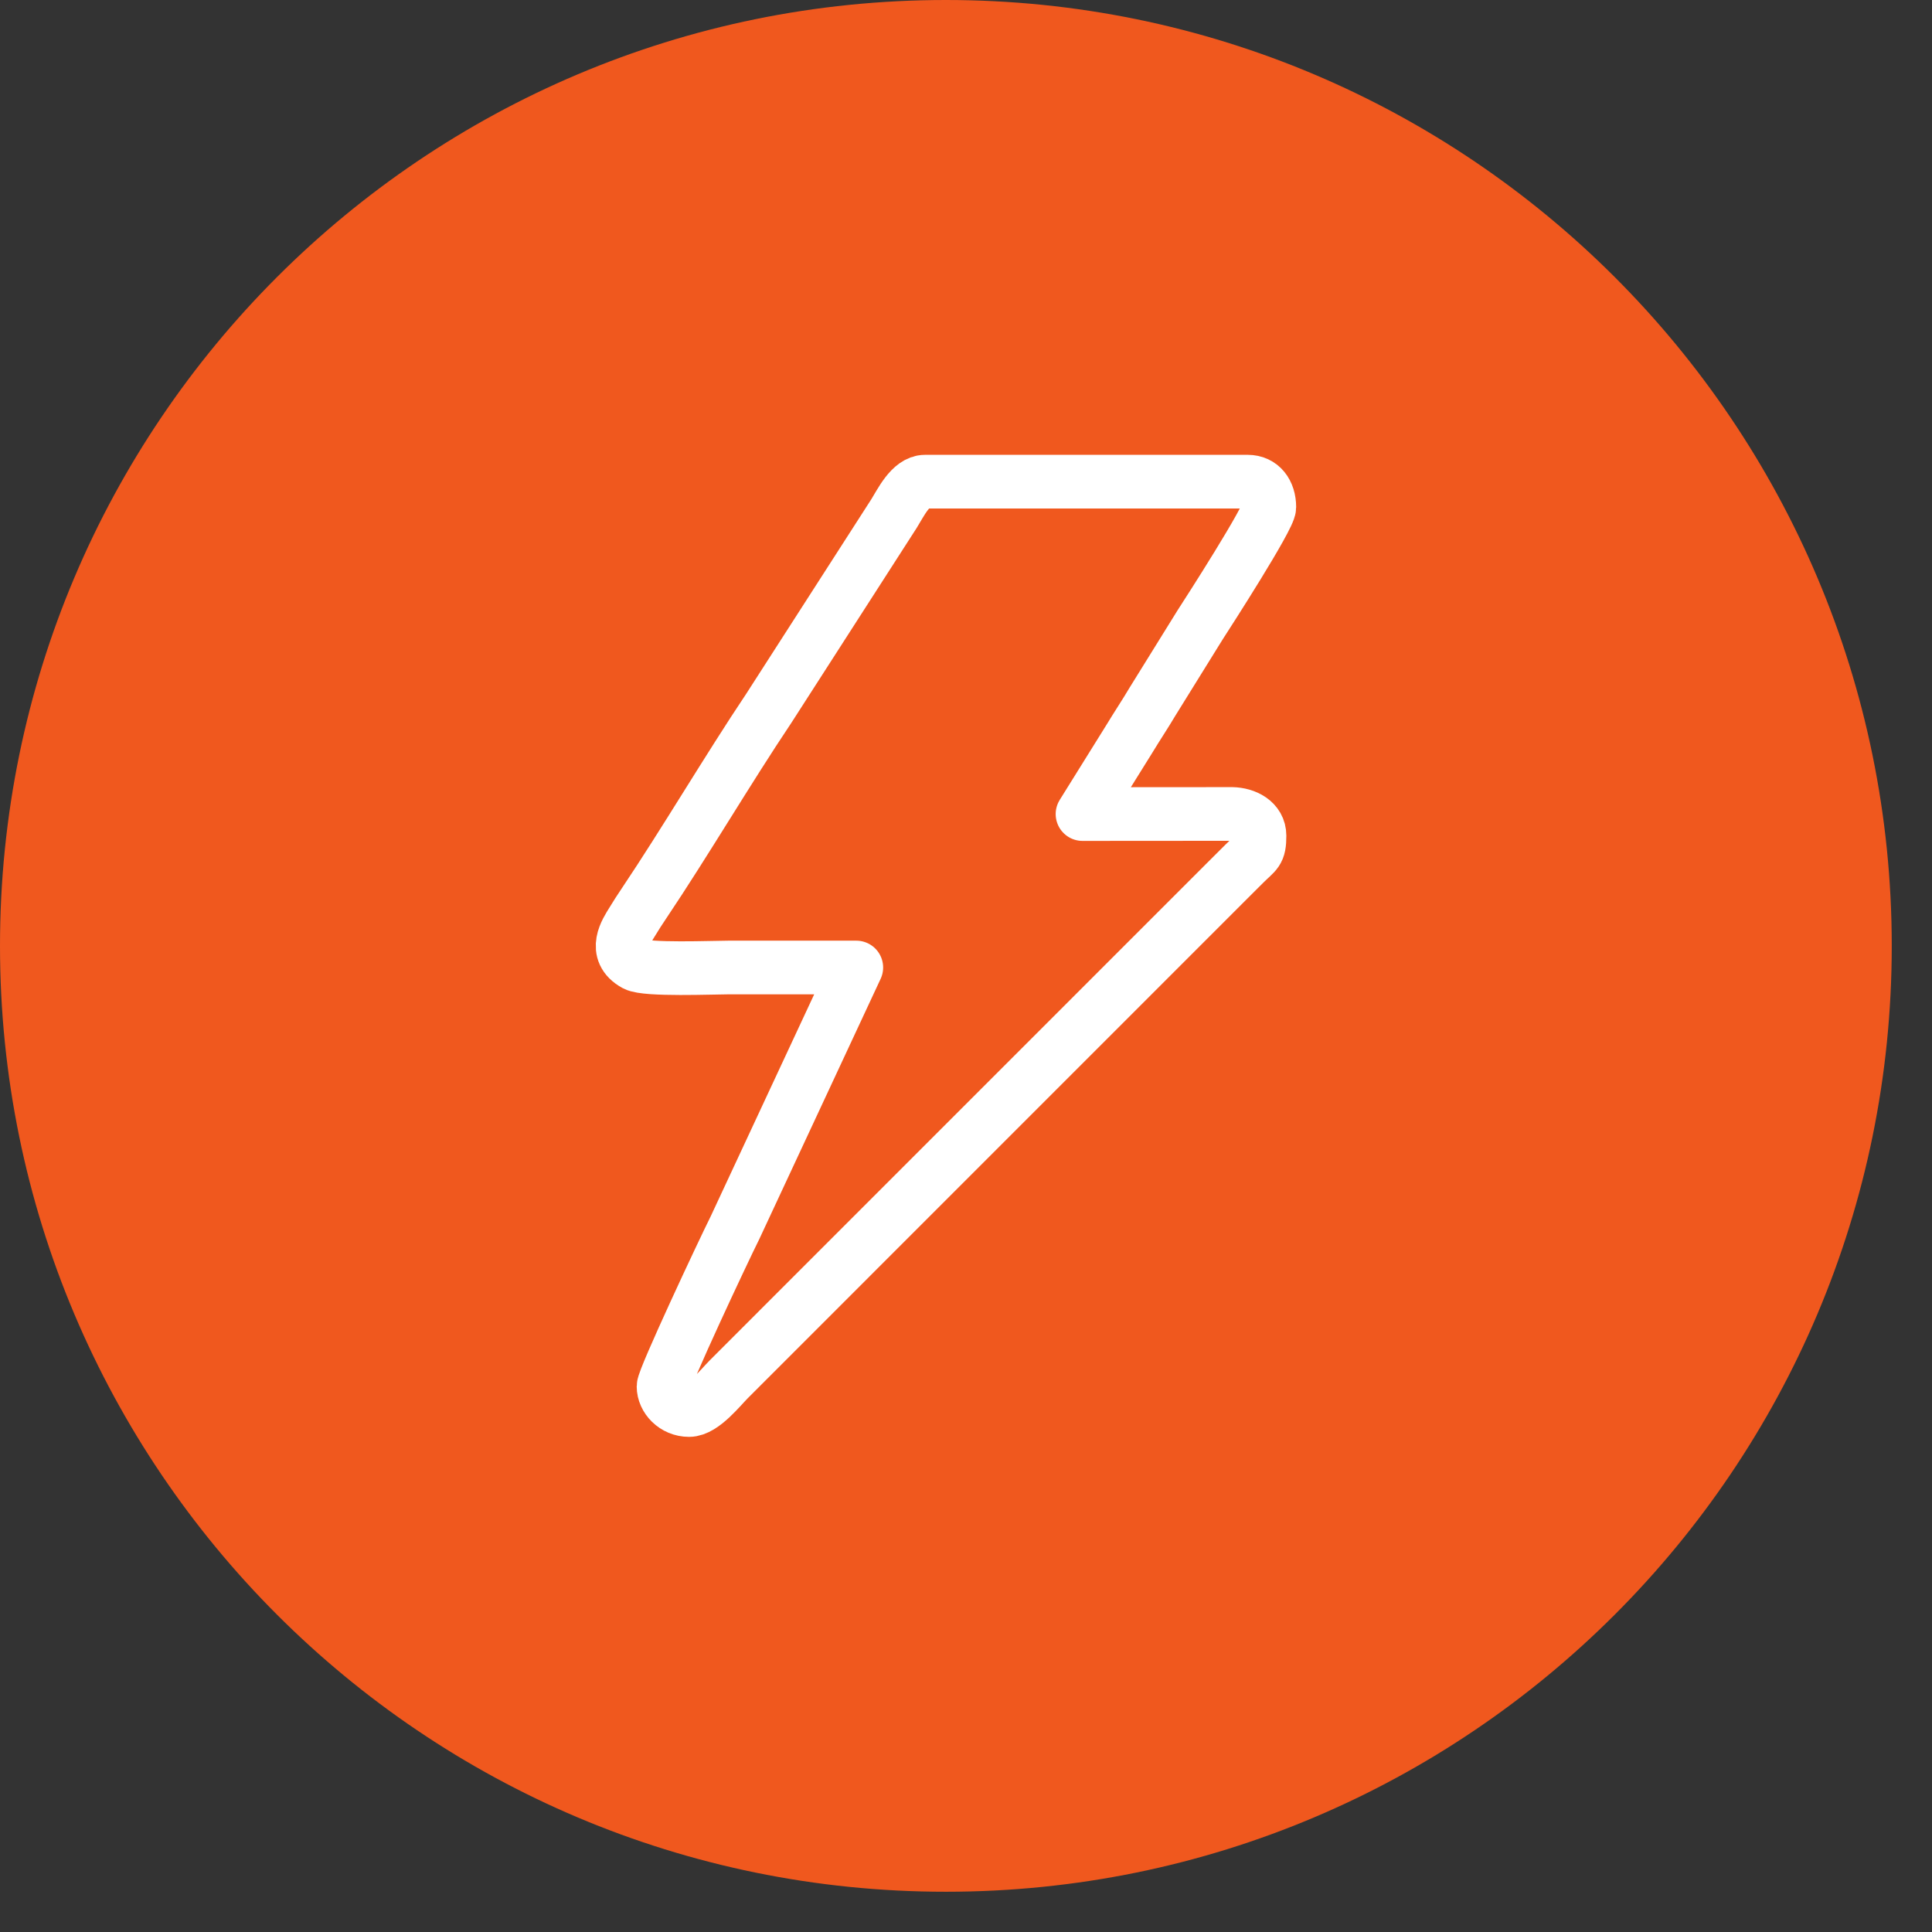
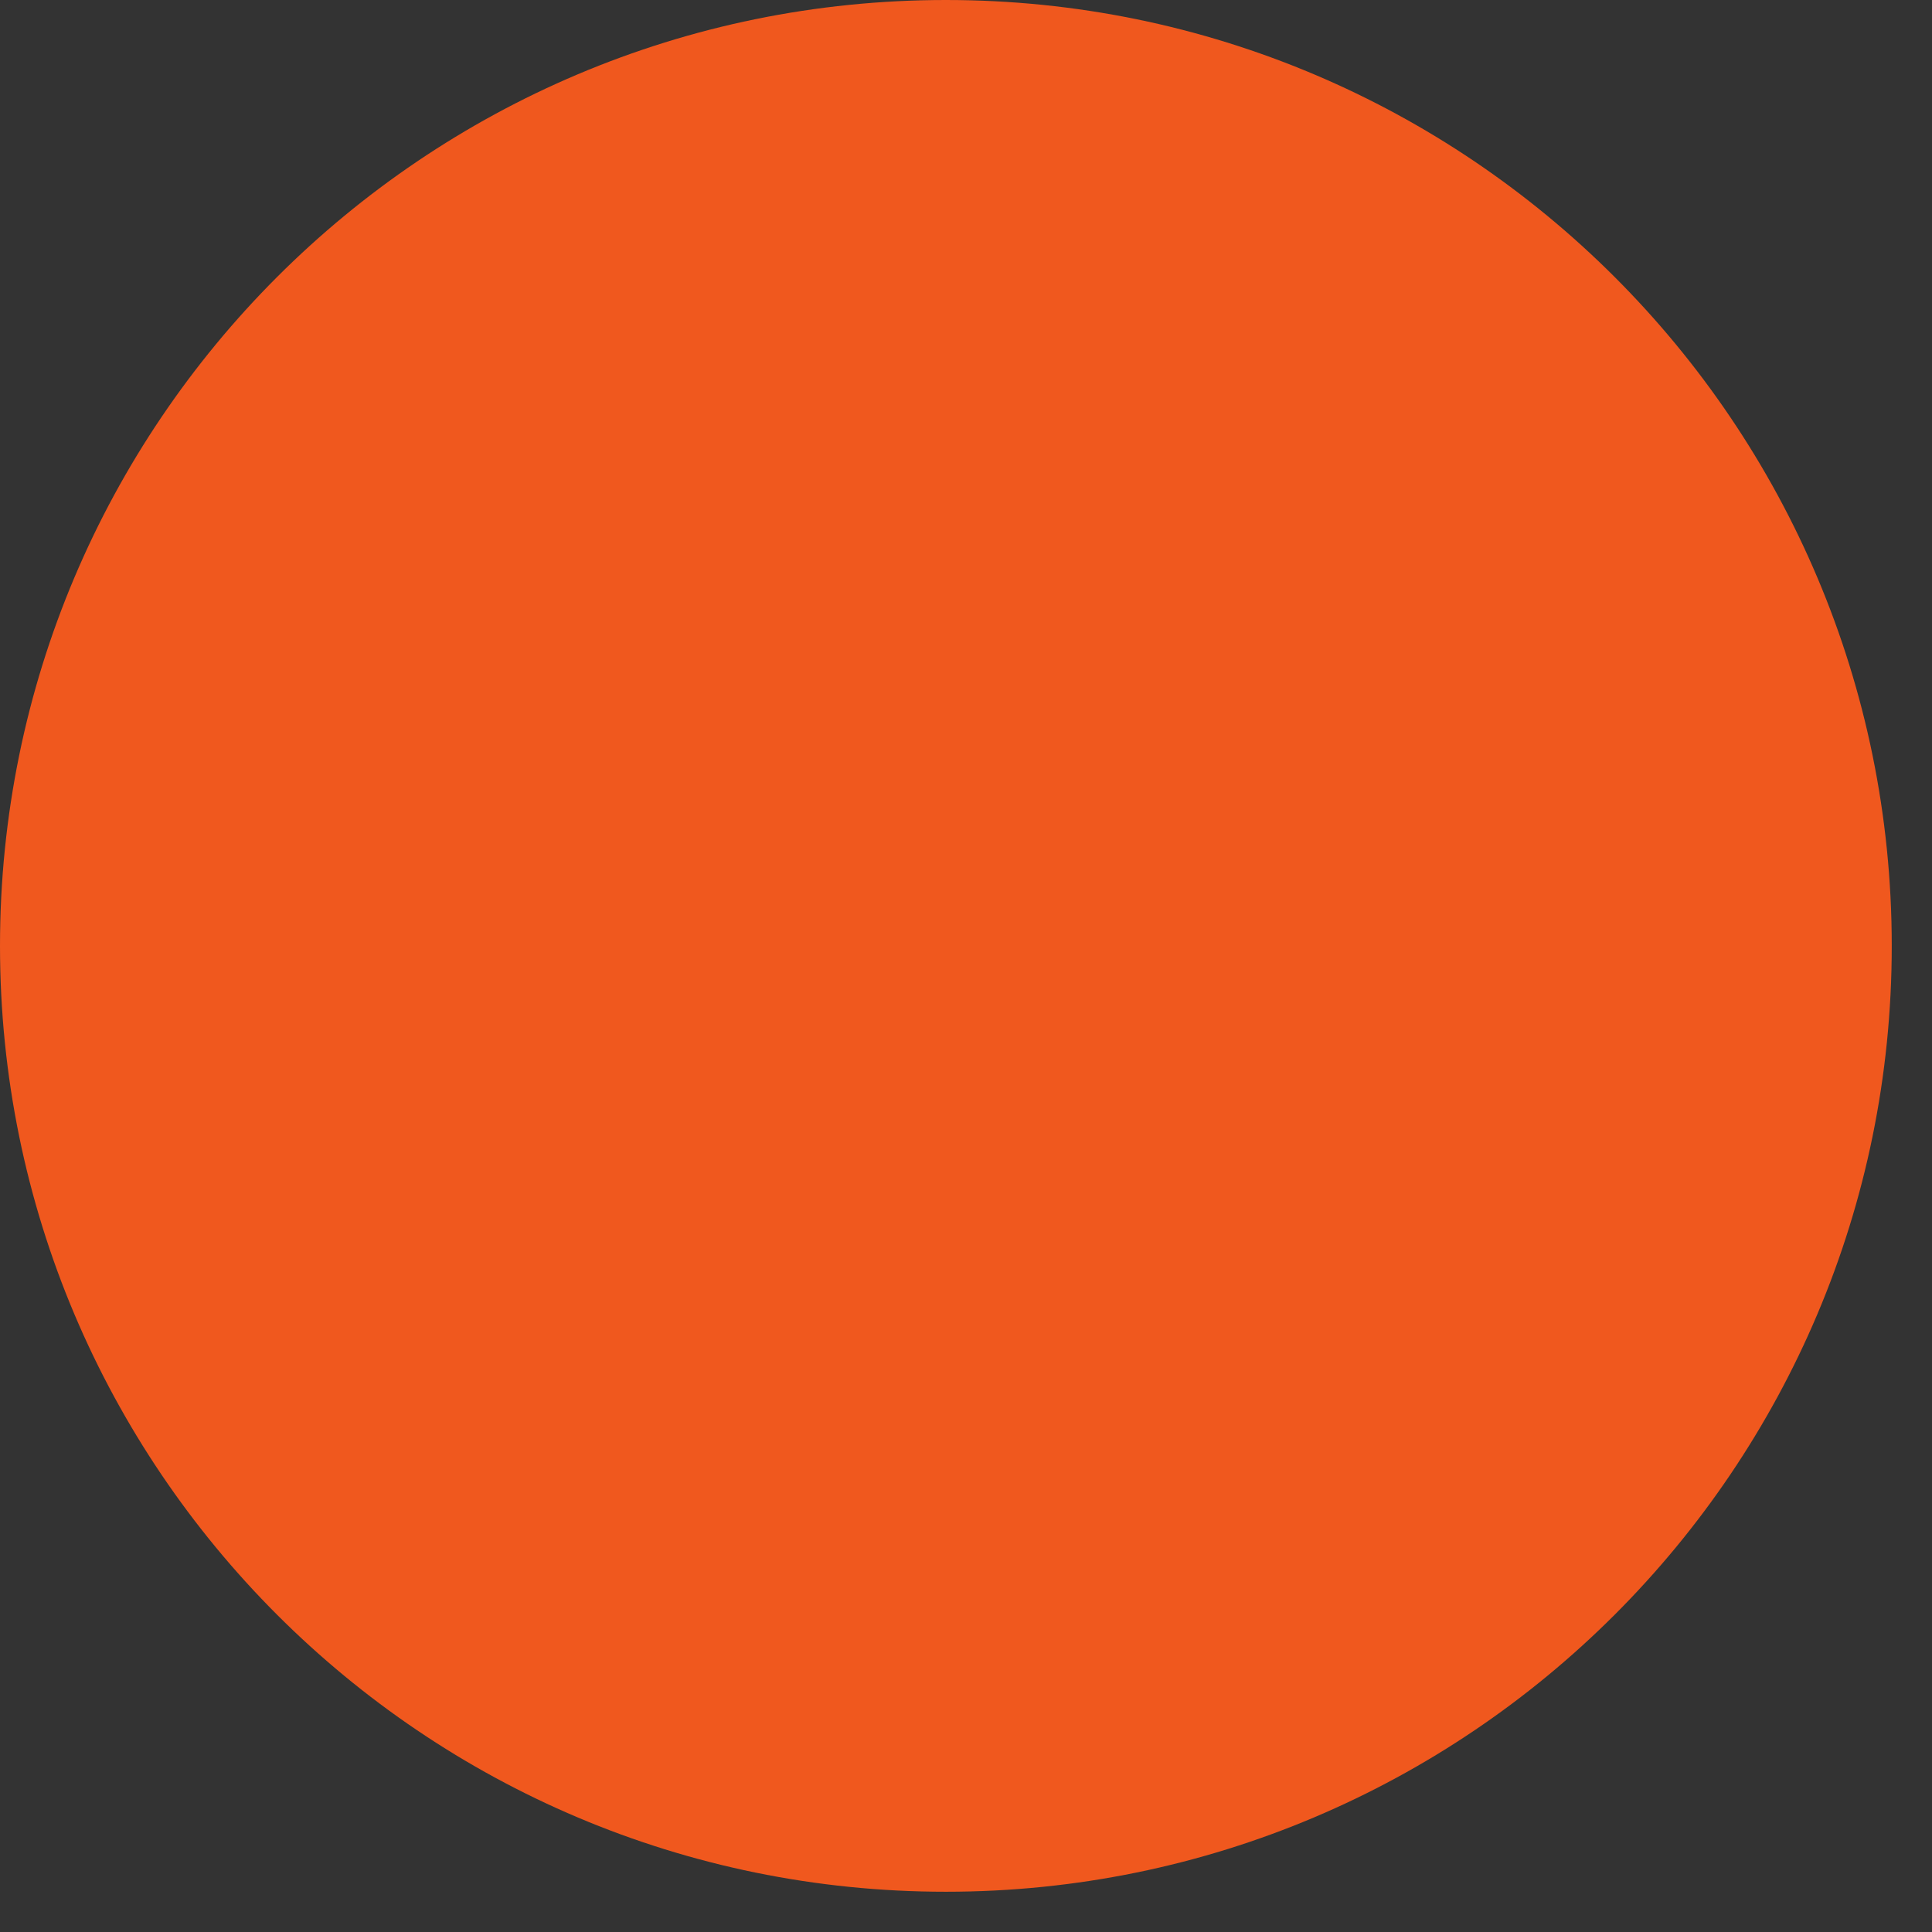
<svg xmlns="http://www.w3.org/2000/svg" width="36" height="36" viewBox="0 0 36 36" fill="none">
  <rect x="0" y="0" width="36" height="36" fill="#333333" stroke="none" />
  <path fill-rule="evenodd" clip-rule="evenodd" d="M17.625 0C27.359 0 35.25 7.891 35.25 17.625C35.25 27.359 27.359 35.25 17.625 35.25C7.891 35.25 0 27.359 0 17.625C0 7.891 7.891 0 17.625 0Z" fill="#F0581E" />
-   <path fill-rule="evenodd" clip-rule="evenodd" d="M15.956 18.028L13.695 22.878C13.475 23.318 12.364 25.686 12.364 25.834C12.364 26.054 12.566 26.274 12.84 26.274C13.099 26.274 13.424 25.856 13.583 25.697L22.855 16.424C22.974 16.305 23.066 16.213 23.185 16.095C23.409 15.871 23.469 15.886 23.469 15.572C23.469 15.302 23.206 15.172 22.958 15.167L20.171 15.169L21.043 13.769C21.191 13.524 21.331 13.317 21.478 13.069L22.362 11.644C22.506 11.422 23.652 9.643 23.652 9.452C23.652 9.174 23.501 8.975 23.249 8.975H17.238C16.968 8.975 16.779 9.378 16.659 9.569L14.321 13.205C13.567 14.331 12.758 15.704 12.005 16.826C11.918 16.955 11.855 17.053 11.776 17.183C11.677 17.345 11.408 17.735 11.836 17.97C12.037 18.08 13.291 18.028 13.573 18.028C14.368 18.028 15.161 18.028 15.956 18.028Z" stroke="white" stroke-miterlimit="22.926" stroke-linecap="round" stroke-linejoin="round" />
</svg>